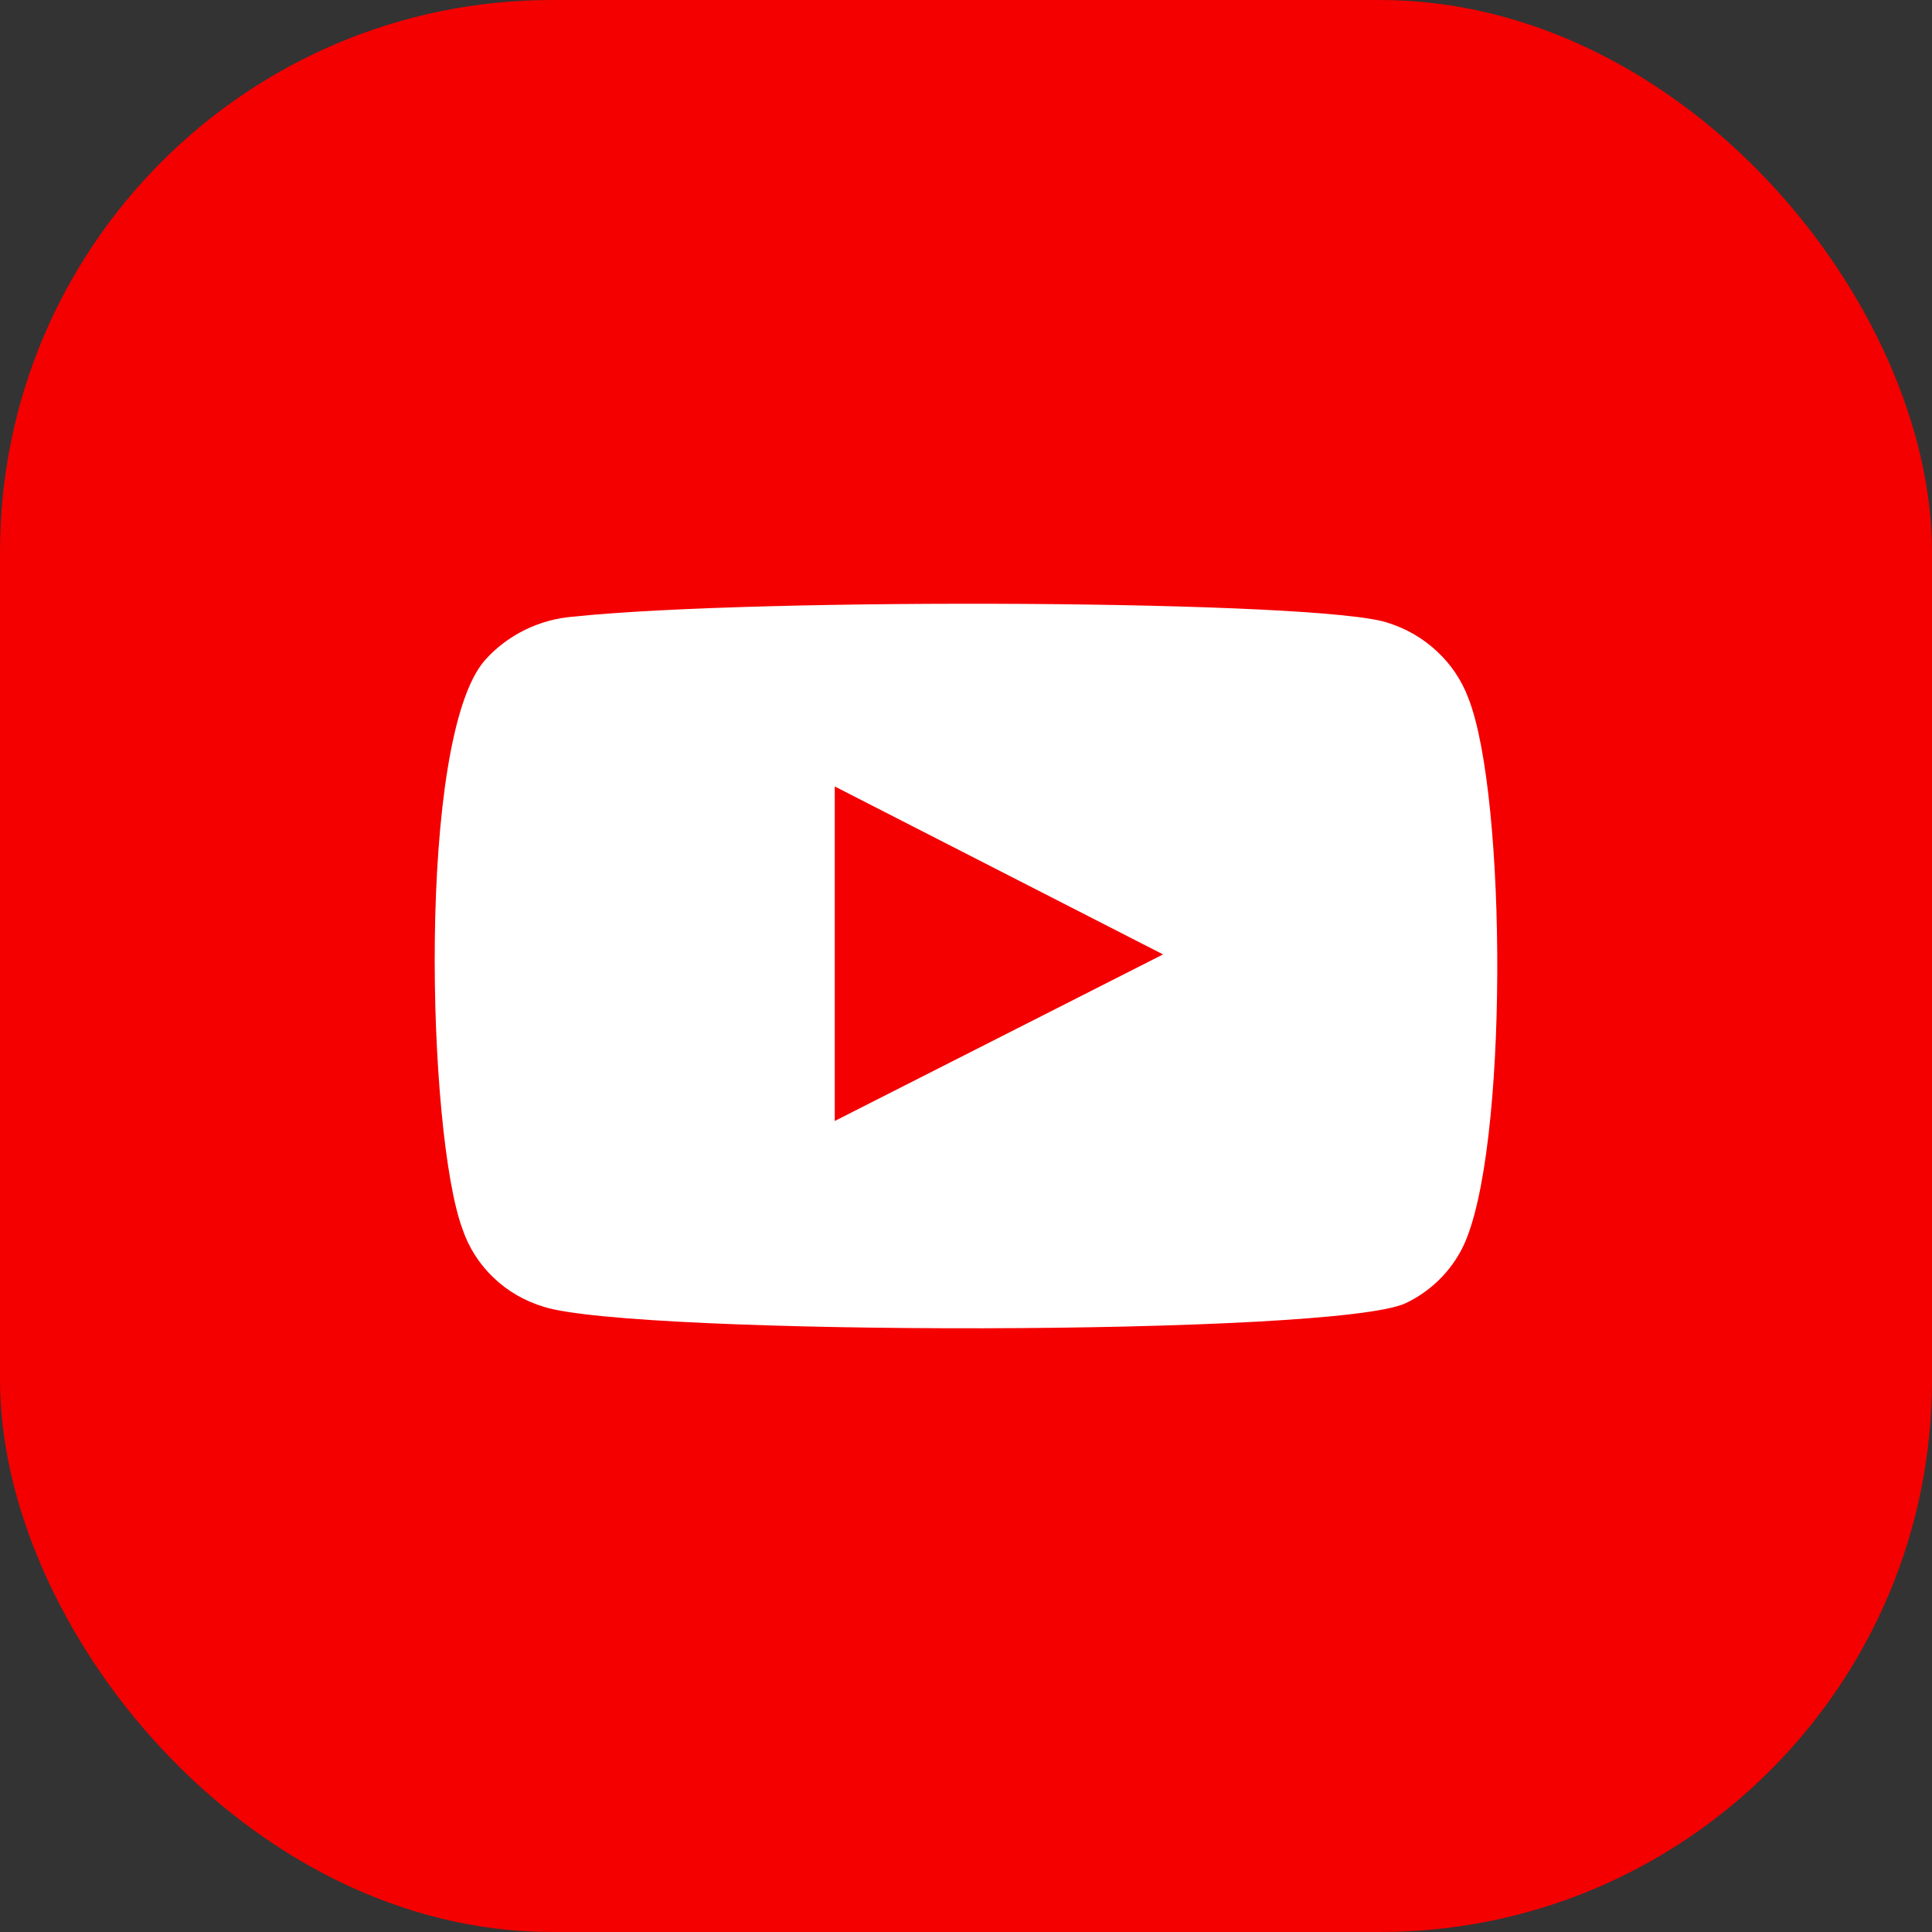
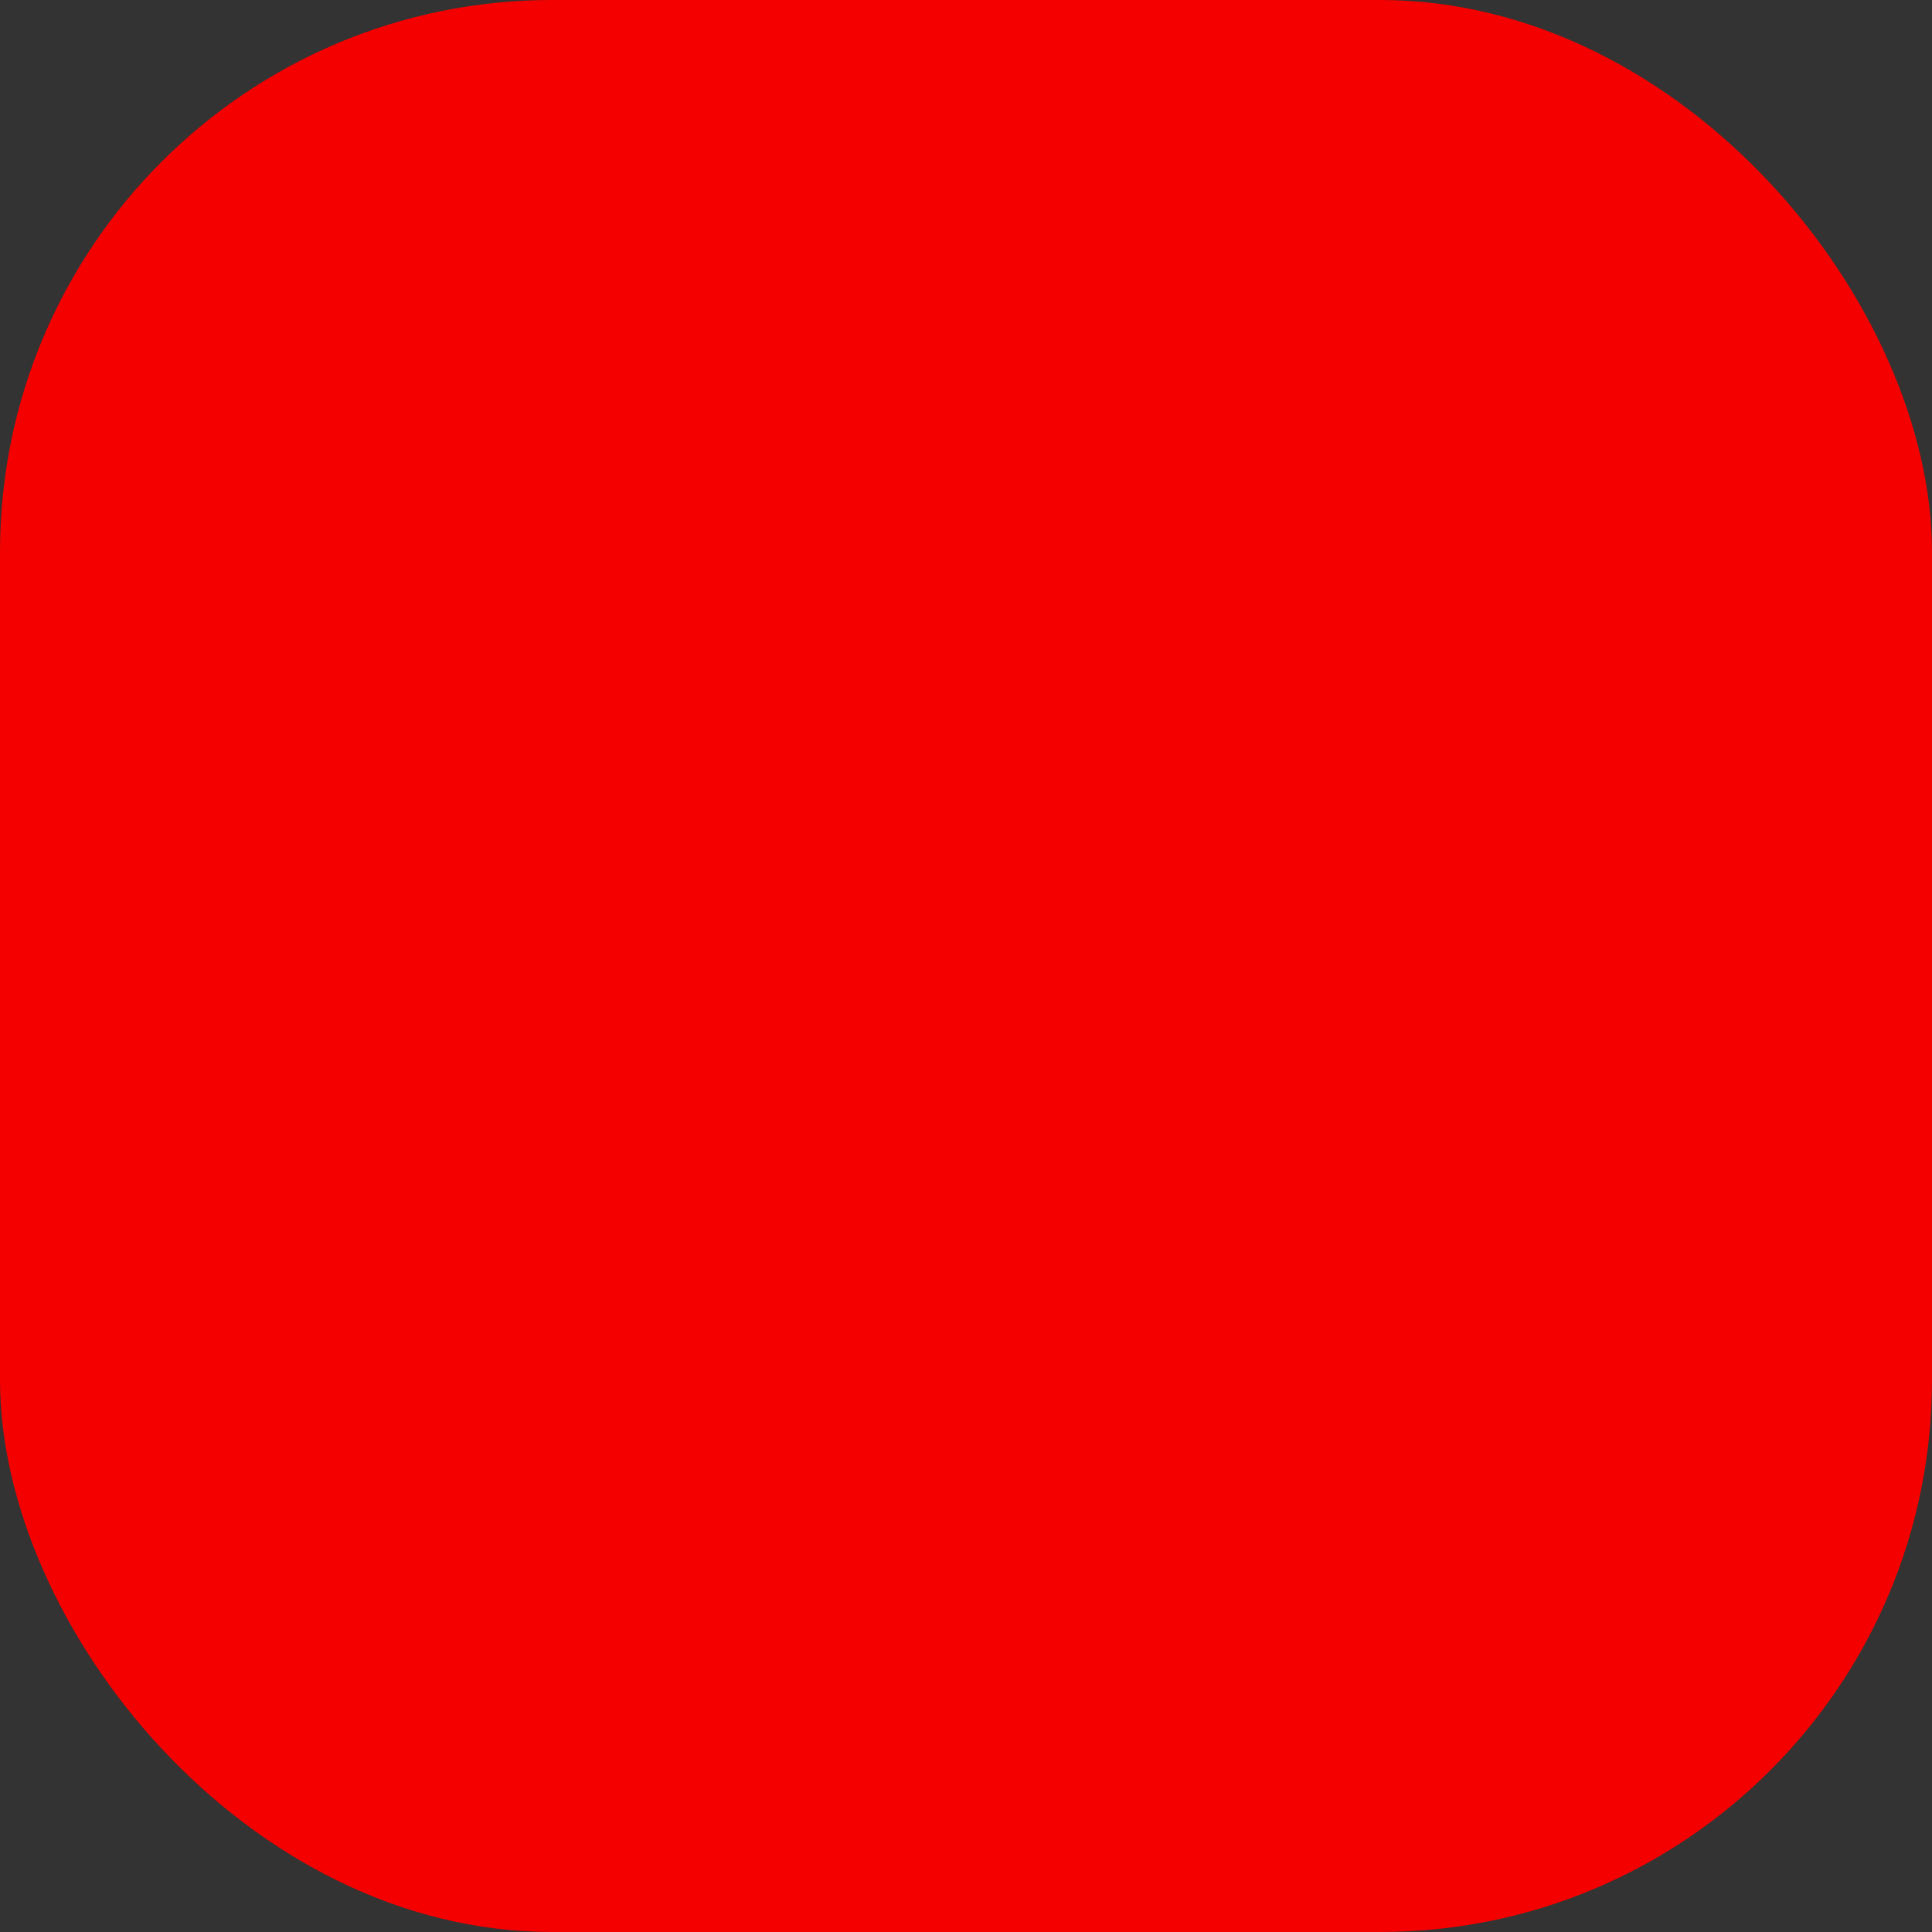
<svg xmlns="http://www.w3.org/2000/svg" width="14" height="14" viewBox="0 0 14 14" fill="none">
  <rect x="0" y="0" width="14" height="14" fill="#333333" stroke="none" />
  <rect width="14" height="14" rx="4" fill="#F40000" />
-   <path fill-rule="evenodd" clip-rule="evenodd" d="M3.942 9.47C3.805 9.429 3.679 9.357 3.577 9.259C3.474 9.161 3.397 9.041 3.352 8.908C3.095 8.221 3.019 5.35 3.514 4.784C3.678 4.6 3.911 4.486 4.161 4.468C5.488 4.329 9.589 4.347 10.06 4.514C10.193 4.556 10.314 4.627 10.414 4.721C10.515 4.815 10.592 4.93 10.64 5.058C10.921 5.768 10.931 8.351 10.602 9.033C10.515 9.211 10.37 9.355 10.189 9.442C9.694 9.684 4.598 9.679 3.942 9.47ZM6.049 8.123L8.428 6.916L6.049 5.699V8.123Z" fill="white" />
</svg>